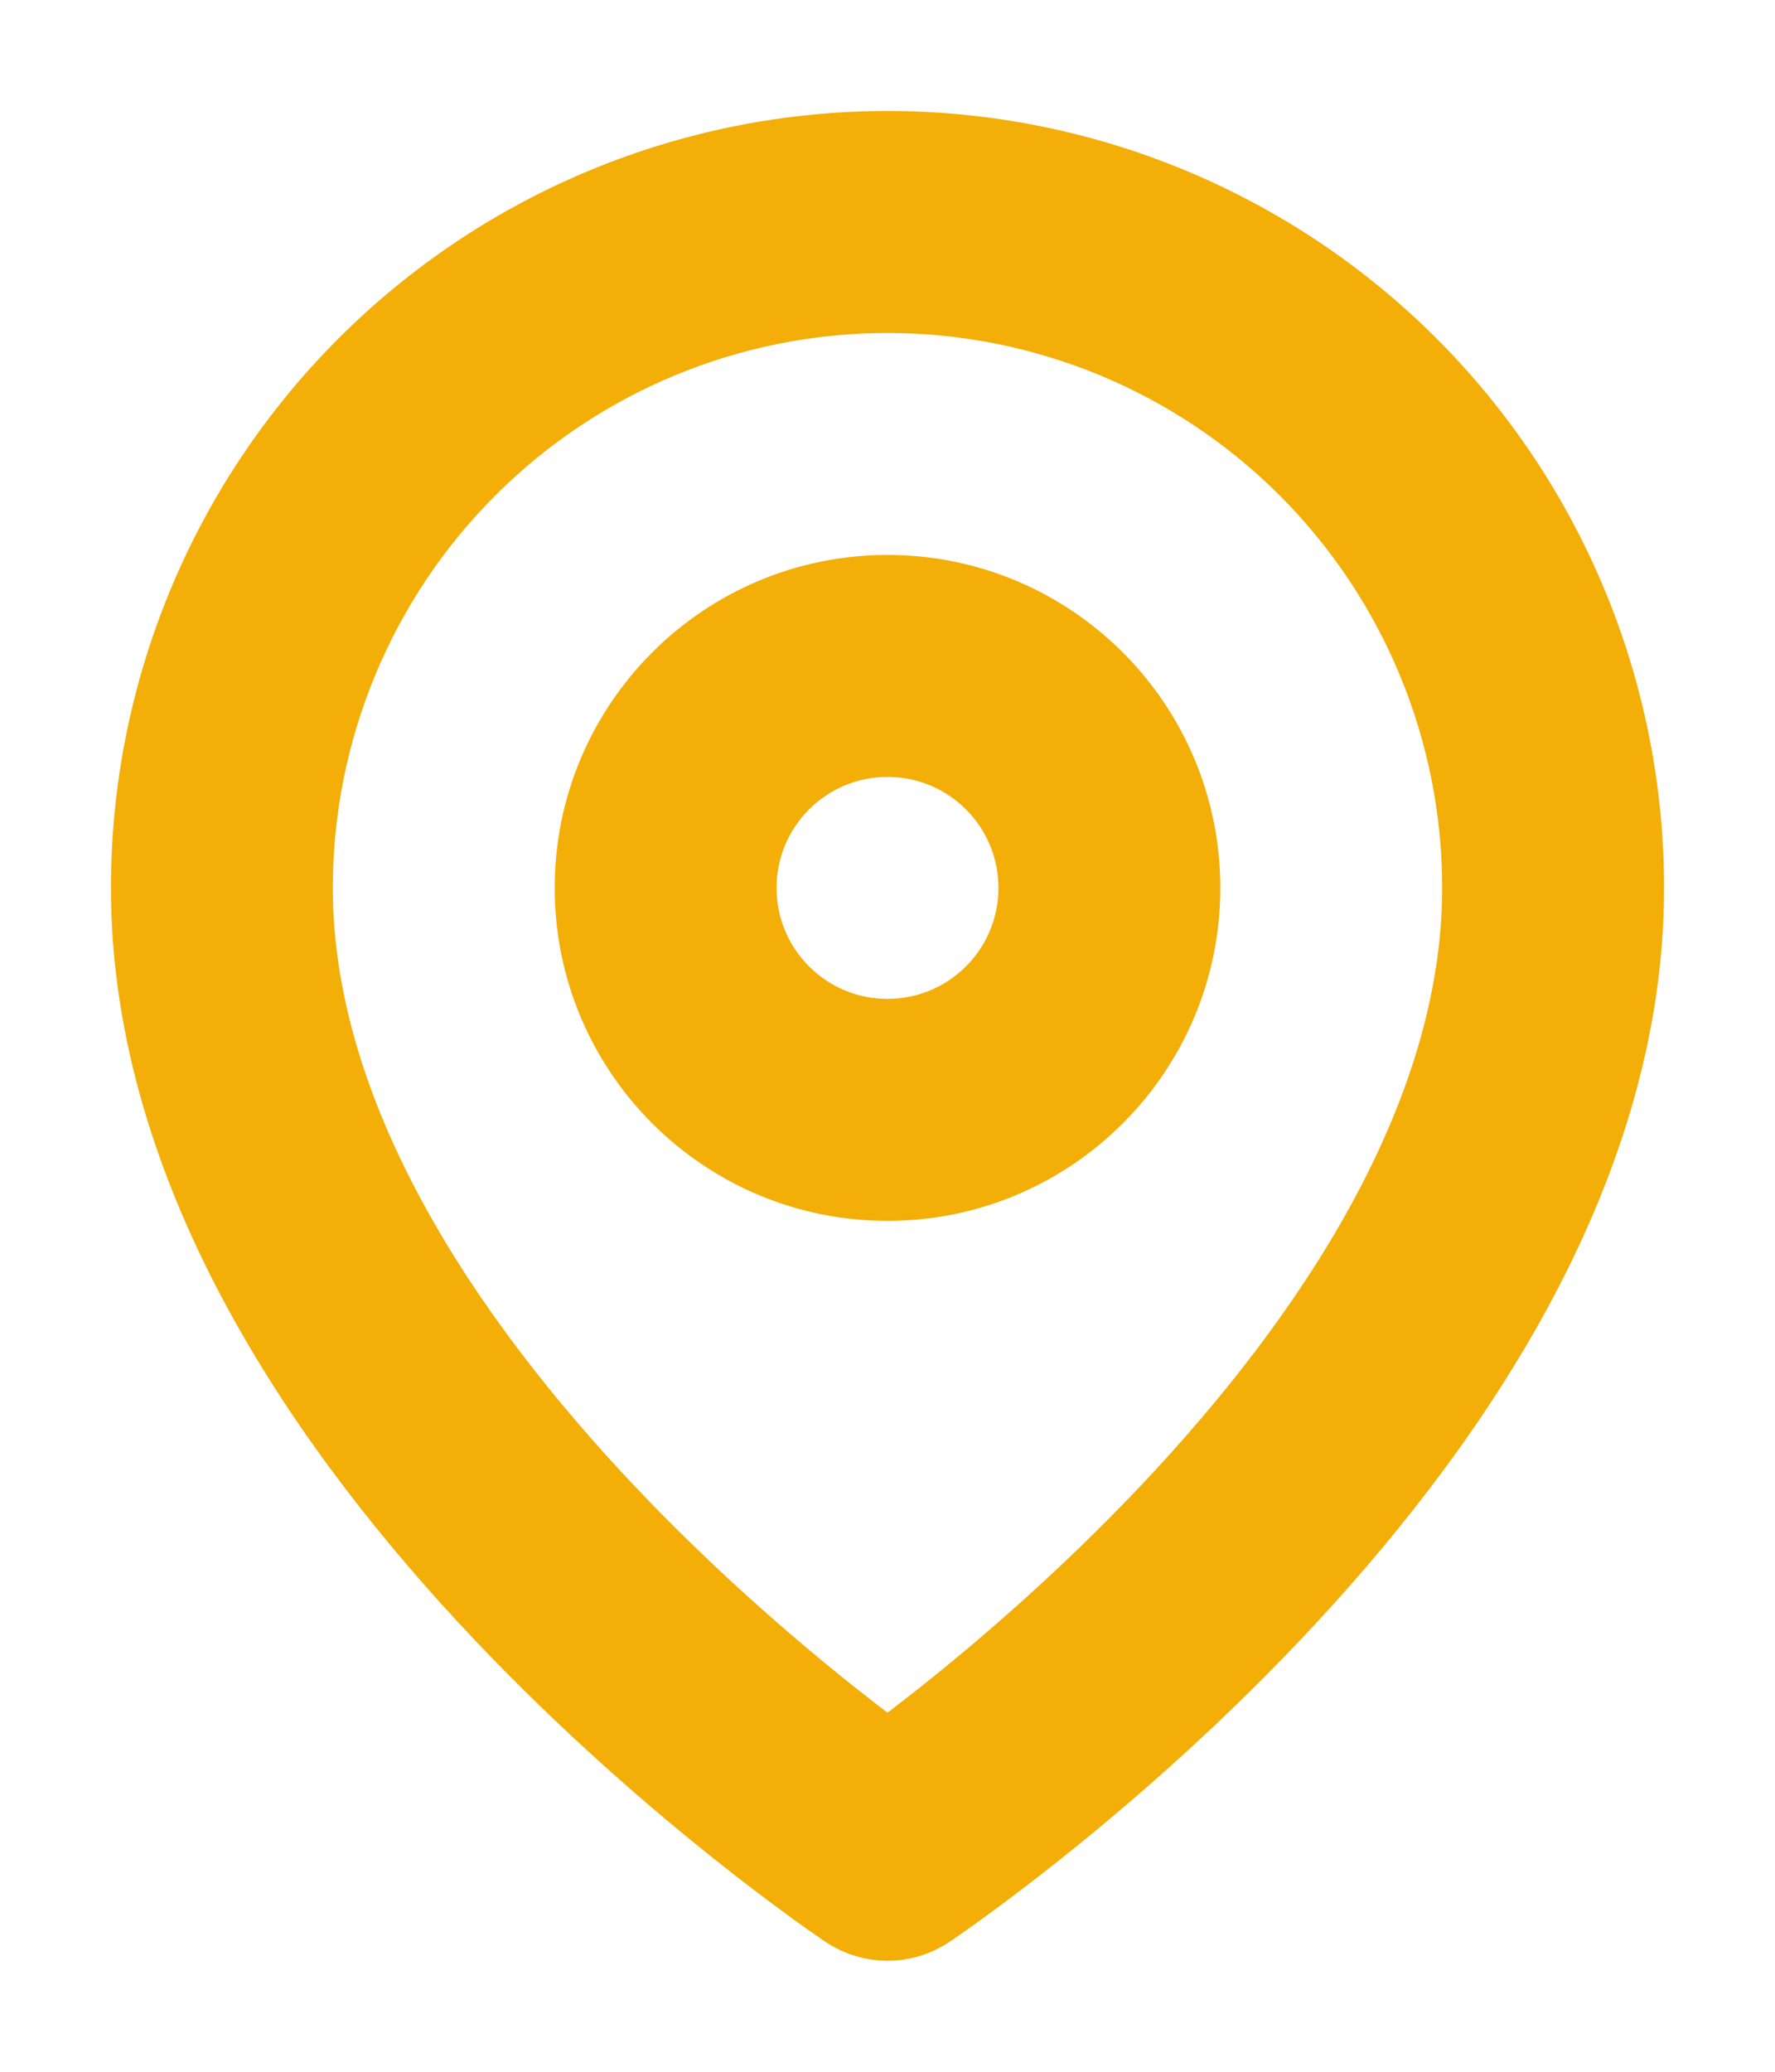
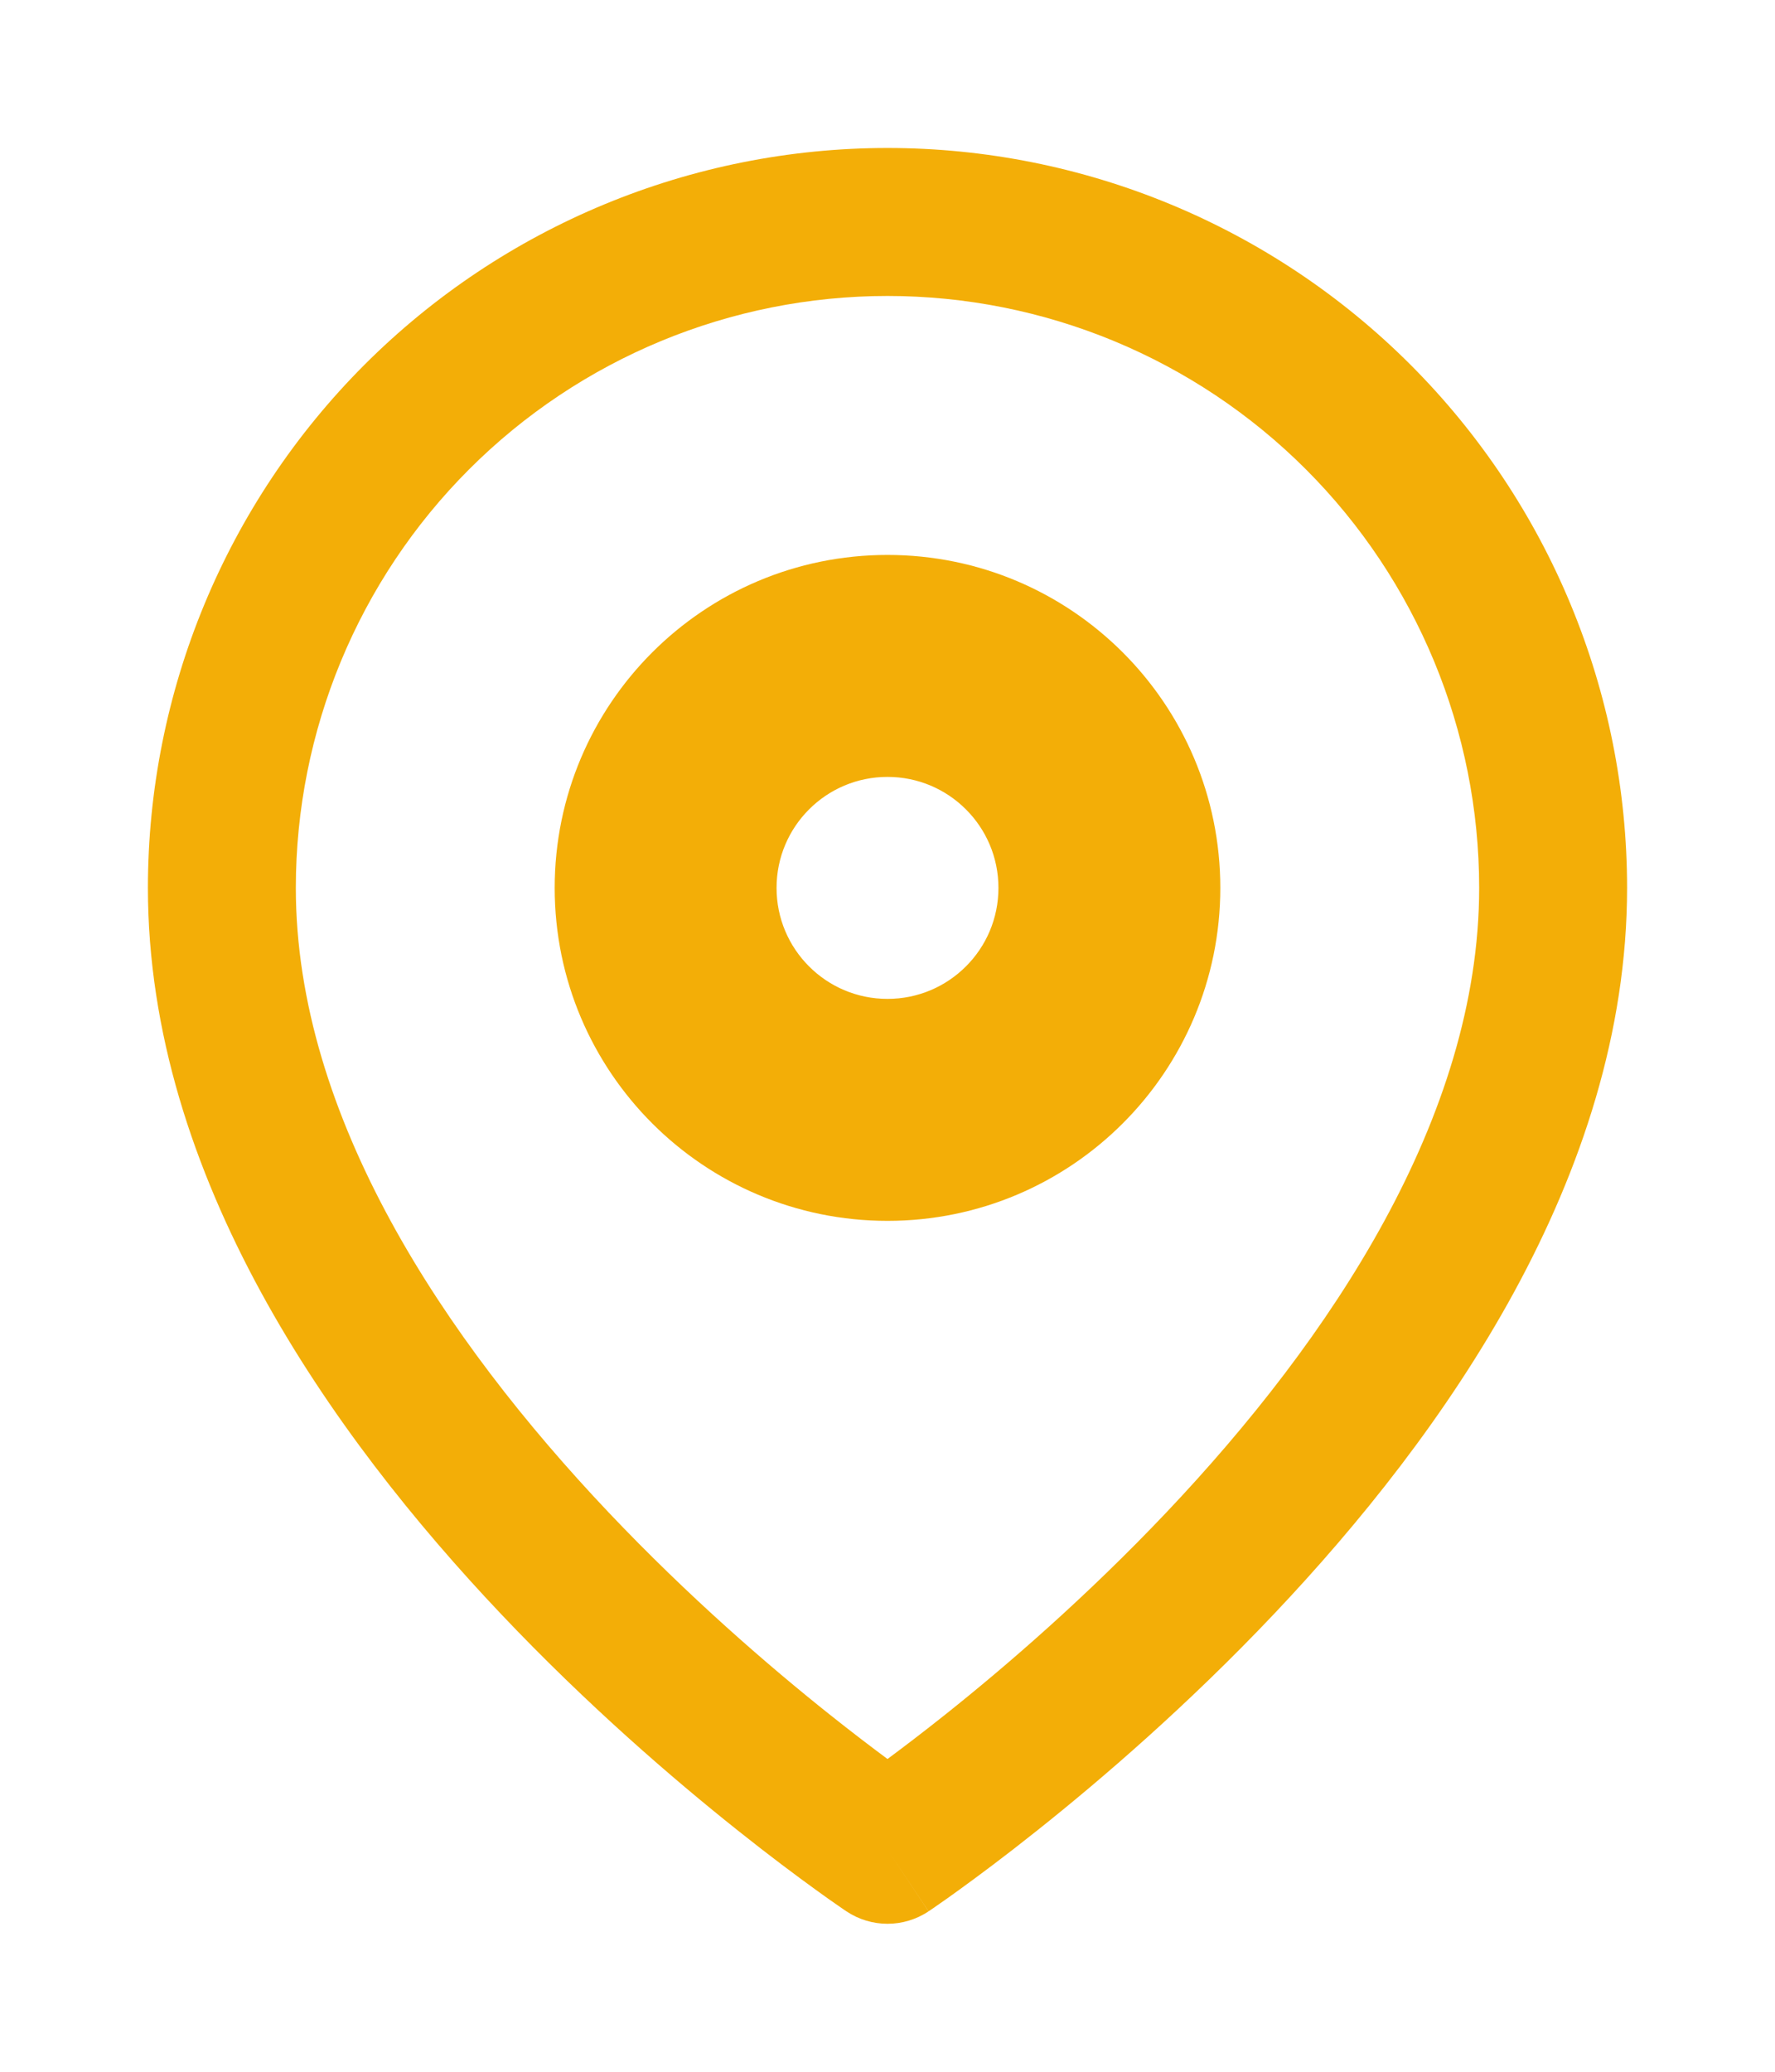
<svg xmlns="http://www.w3.org/2000/svg" width="24" height="28" viewBox="0 0 24 28" fill="none">
  <path fill-rule="evenodd" clip-rule="evenodd" d="M12 4C9.878 4 7.843 4.843 6.343 6.343C4.843 7.843 4 9.878 4 12C4 15.098 6.016 18.104 8.226 20.437C9.311 21.582 10.399 22.52 11.217 23.171C11.521 23.413 11.787 23.615 12 23.773C12.213 23.615 12.479 23.413 12.783 23.171C13.601 22.52 14.689 21.582 15.774 20.437C17.984 18.104 20 15.098 20 12C20 9.878 19.157 7.843 17.657 6.343C16.157 4.843 14.122 4 12 4ZM12 25C11.445 25.832 11.445 25.832 11.445 25.832L11.442 25.83L11.435 25.825L11.412 25.81C11.393 25.797 11.365 25.778 11.33 25.753C11.258 25.704 11.156 25.632 11.028 25.539C10.771 25.353 10.406 25.082 9.971 24.735C9.101 24.043 7.939 23.043 6.774 21.813C4.484 19.396 2 15.902 2 12C2 9.348 3.054 6.804 4.929 4.929C6.804 3.054 9.348 2 12 2C14.652 2 17.196 3.054 19.071 4.929C20.946 6.804 22 9.348 22 12C22 15.902 19.516 19.396 17.226 21.813C16.061 23.043 14.899 24.043 14.029 24.735C13.594 25.082 13.229 25.353 12.972 25.539C12.844 25.632 12.742 25.704 12.67 25.753C12.635 25.778 12.607 25.797 12.588 25.81L12.565 25.825L12.558 25.83L12.556 25.831C12.556 25.831 12.555 25.832 12 25ZM12 25L12.555 25.832C12.219 26.056 11.781 26.056 11.445 25.832L12 25Z" fill="#F3AE07" />
-   <path d="M11.445 25.832C11.445 25.832 11.445 25.832 12 25M11.445 25.832C11.781 26.056 12.219 26.056 12.555 25.832L12 25M11.445 25.832L12 25M11.445 25.832L11.442 25.83L11.435 25.825L11.412 25.81C11.393 25.797 11.365 25.778 11.33 25.753C11.258 25.704 11.156 25.632 11.028 25.539C10.771 25.353 10.406 25.082 9.971 24.735C9.101 24.043 7.939 23.043 6.774 21.813C4.484 19.396 2 15.902 2 12C2 9.348 3.054 6.804 4.929 4.929C6.804 3.054 9.348 2 12 2C14.652 2 17.196 3.054 19.071 4.929C20.946 6.804 22 9.348 22 12C22 15.902 19.516 19.396 17.226 21.813C16.061 23.043 14.899 24.043 14.029 24.735C13.594 25.082 13.229 25.353 12.972 25.539C12.844 25.632 12.742 25.704 12.67 25.753C12.635 25.778 12.607 25.797 12.588 25.81L12.565 25.825L12.558 25.83L12.556 25.831C12.556 25.831 12.555 25.832 12 25M6.343 6.343C7.843 4.843 9.878 4 12 4C14.122 4 16.157 4.843 17.657 6.343C19.157 7.843 20 9.878 20 12C20 15.098 17.984 18.104 15.774 20.437C14.689 21.582 13.601 22.52 12.783 23.171C12.479 23.413 12.213 23.615 12 23.773C11.787 23.615 11.521 23.413 11.217 23.171C10.399 22.52 9.311 21.582 8.226 20.437C6.016 18.104 4 15.098 4 12C4 9.878 4.843 7.843 6.343 6.343Z" stroke="#F3AE07" stroke-linecap="round" stroke-linejoin="round" />
  <path fill-rule="evenodd" clip-rule="evenodd" d="M12 10C10.895 10 10 10.895 10 12C10 13.105 10.895 14 12 14C13.105 14 14 13.105 14 12C14 10.895 13.105 10 12 10ZM8 12C8 9.791 9.791 8 12 8C14.209 8 16 9.791 16 12C16 14.209 14.209 16 12 16C9.791 16 8 14.209 8 12Z" fill="#F3AE07" stroke="#F3AE07" stroke-linecap="round" stroke-linejoin="round" />
</svg>